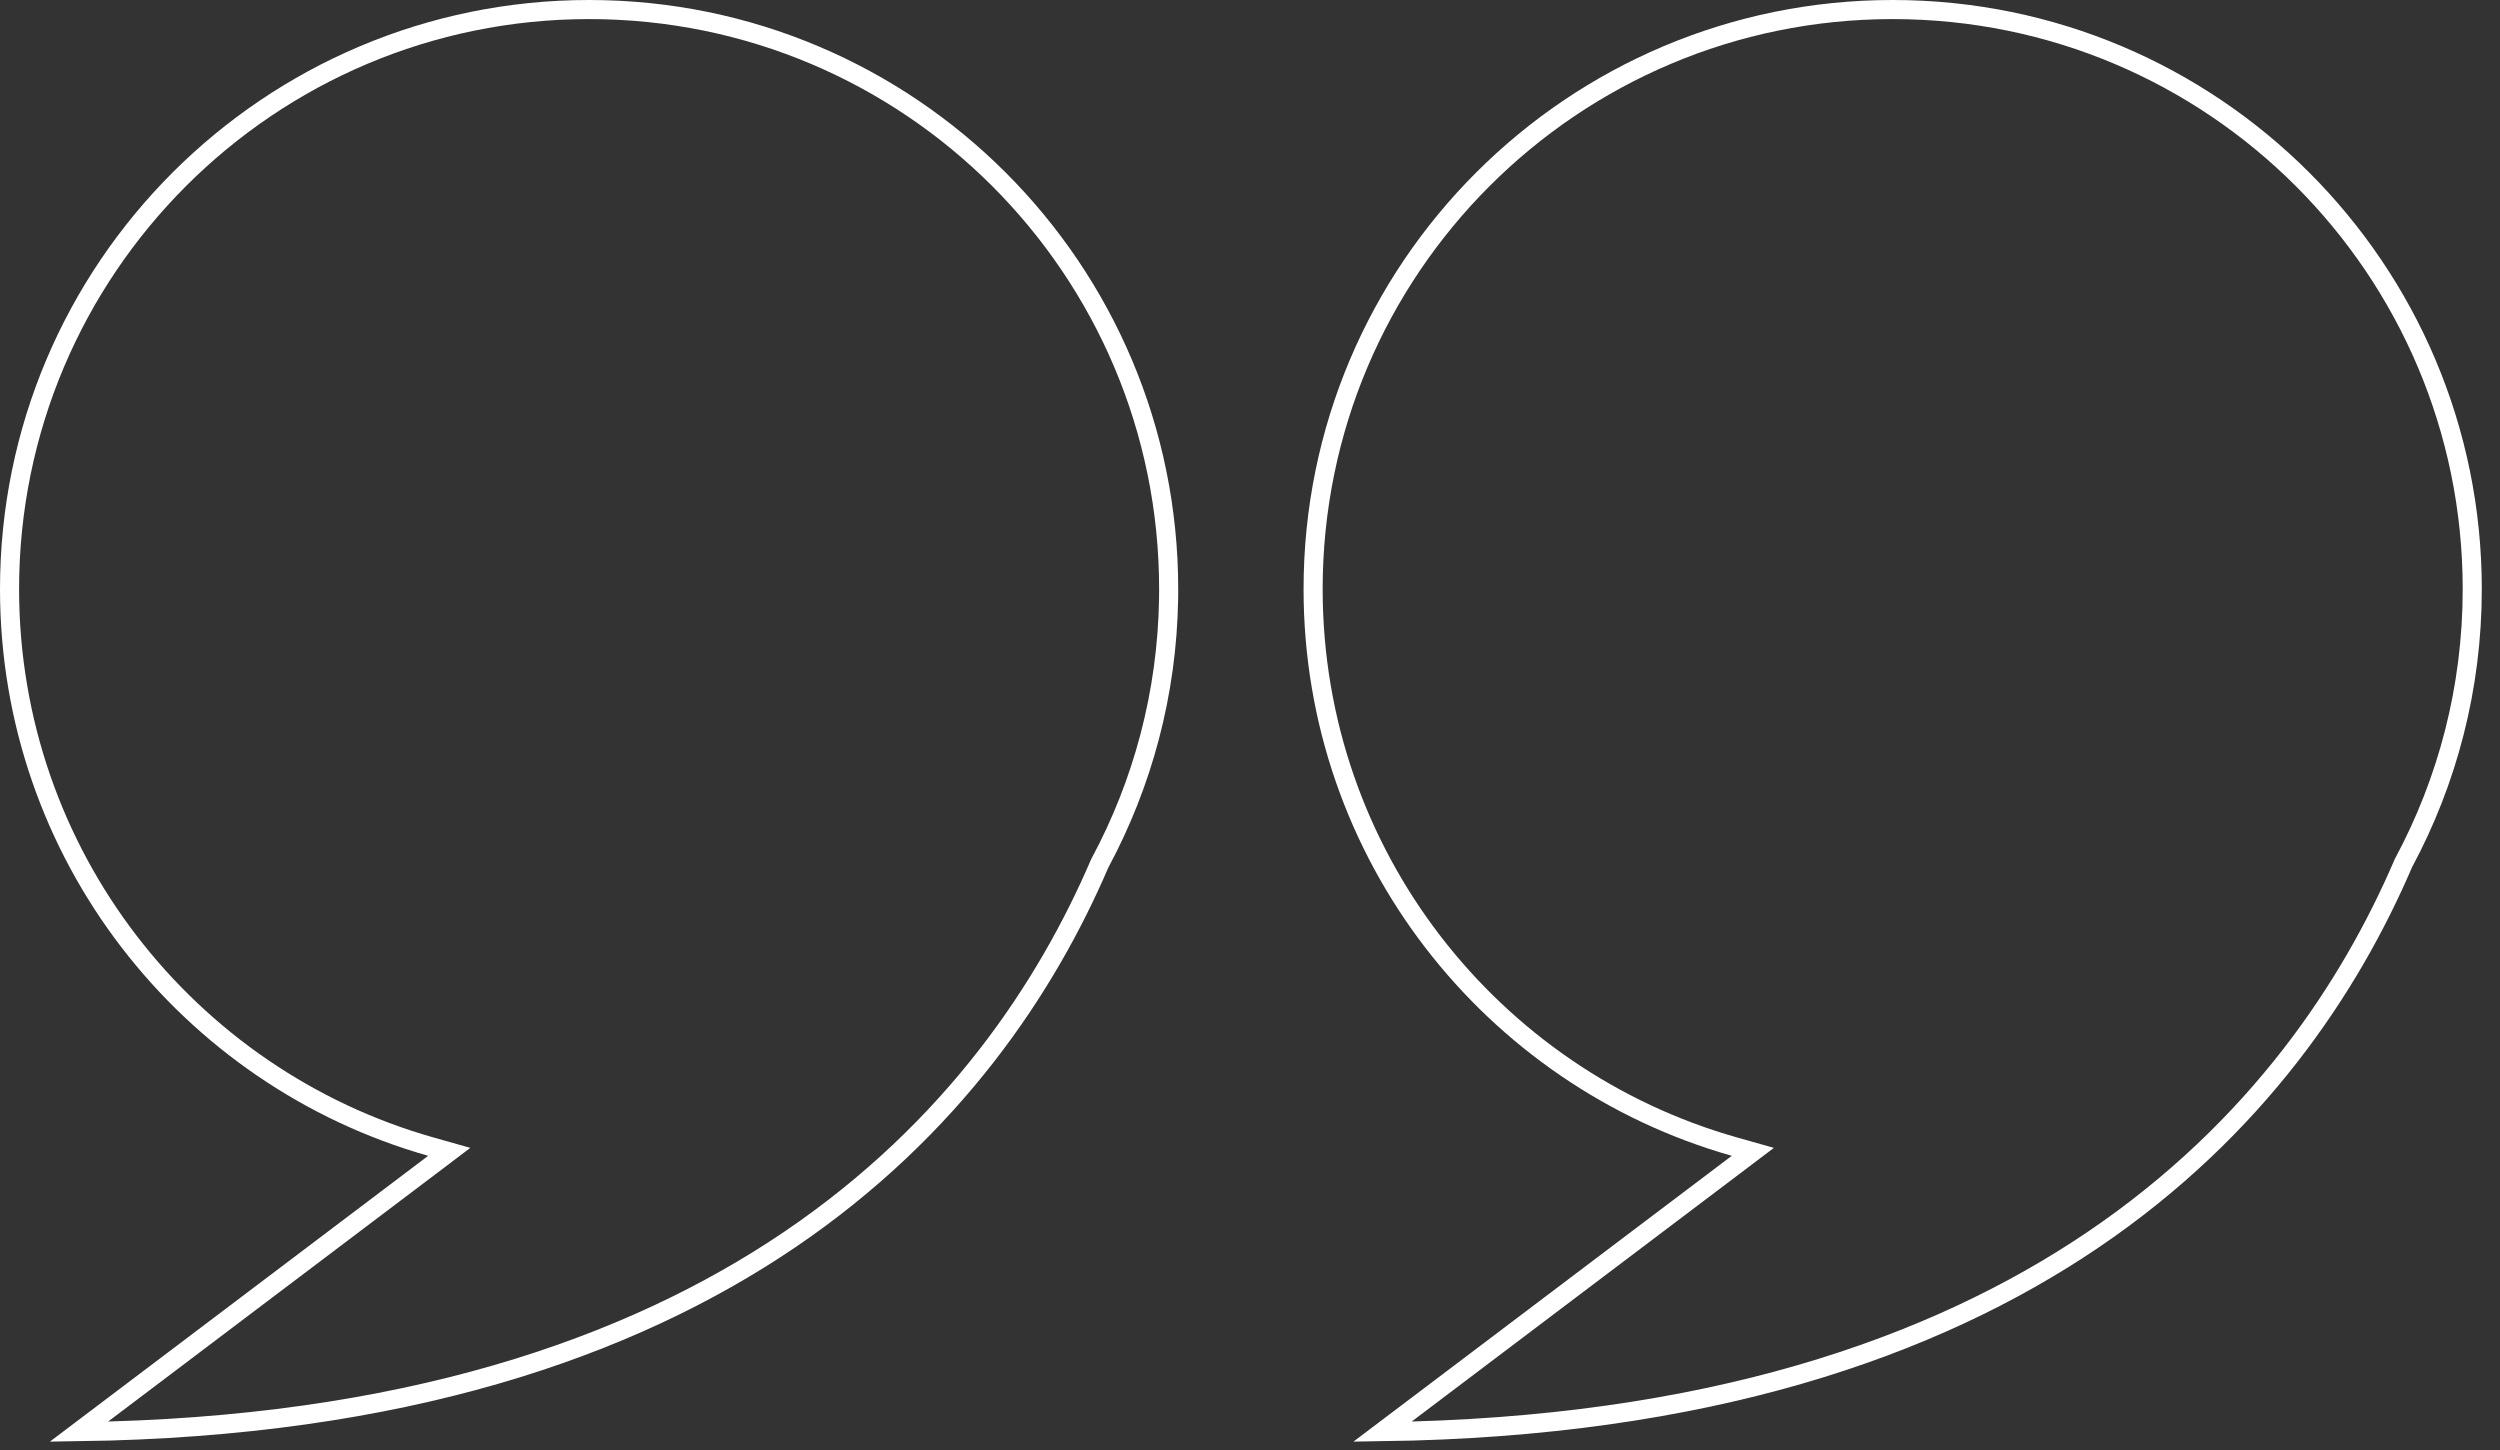
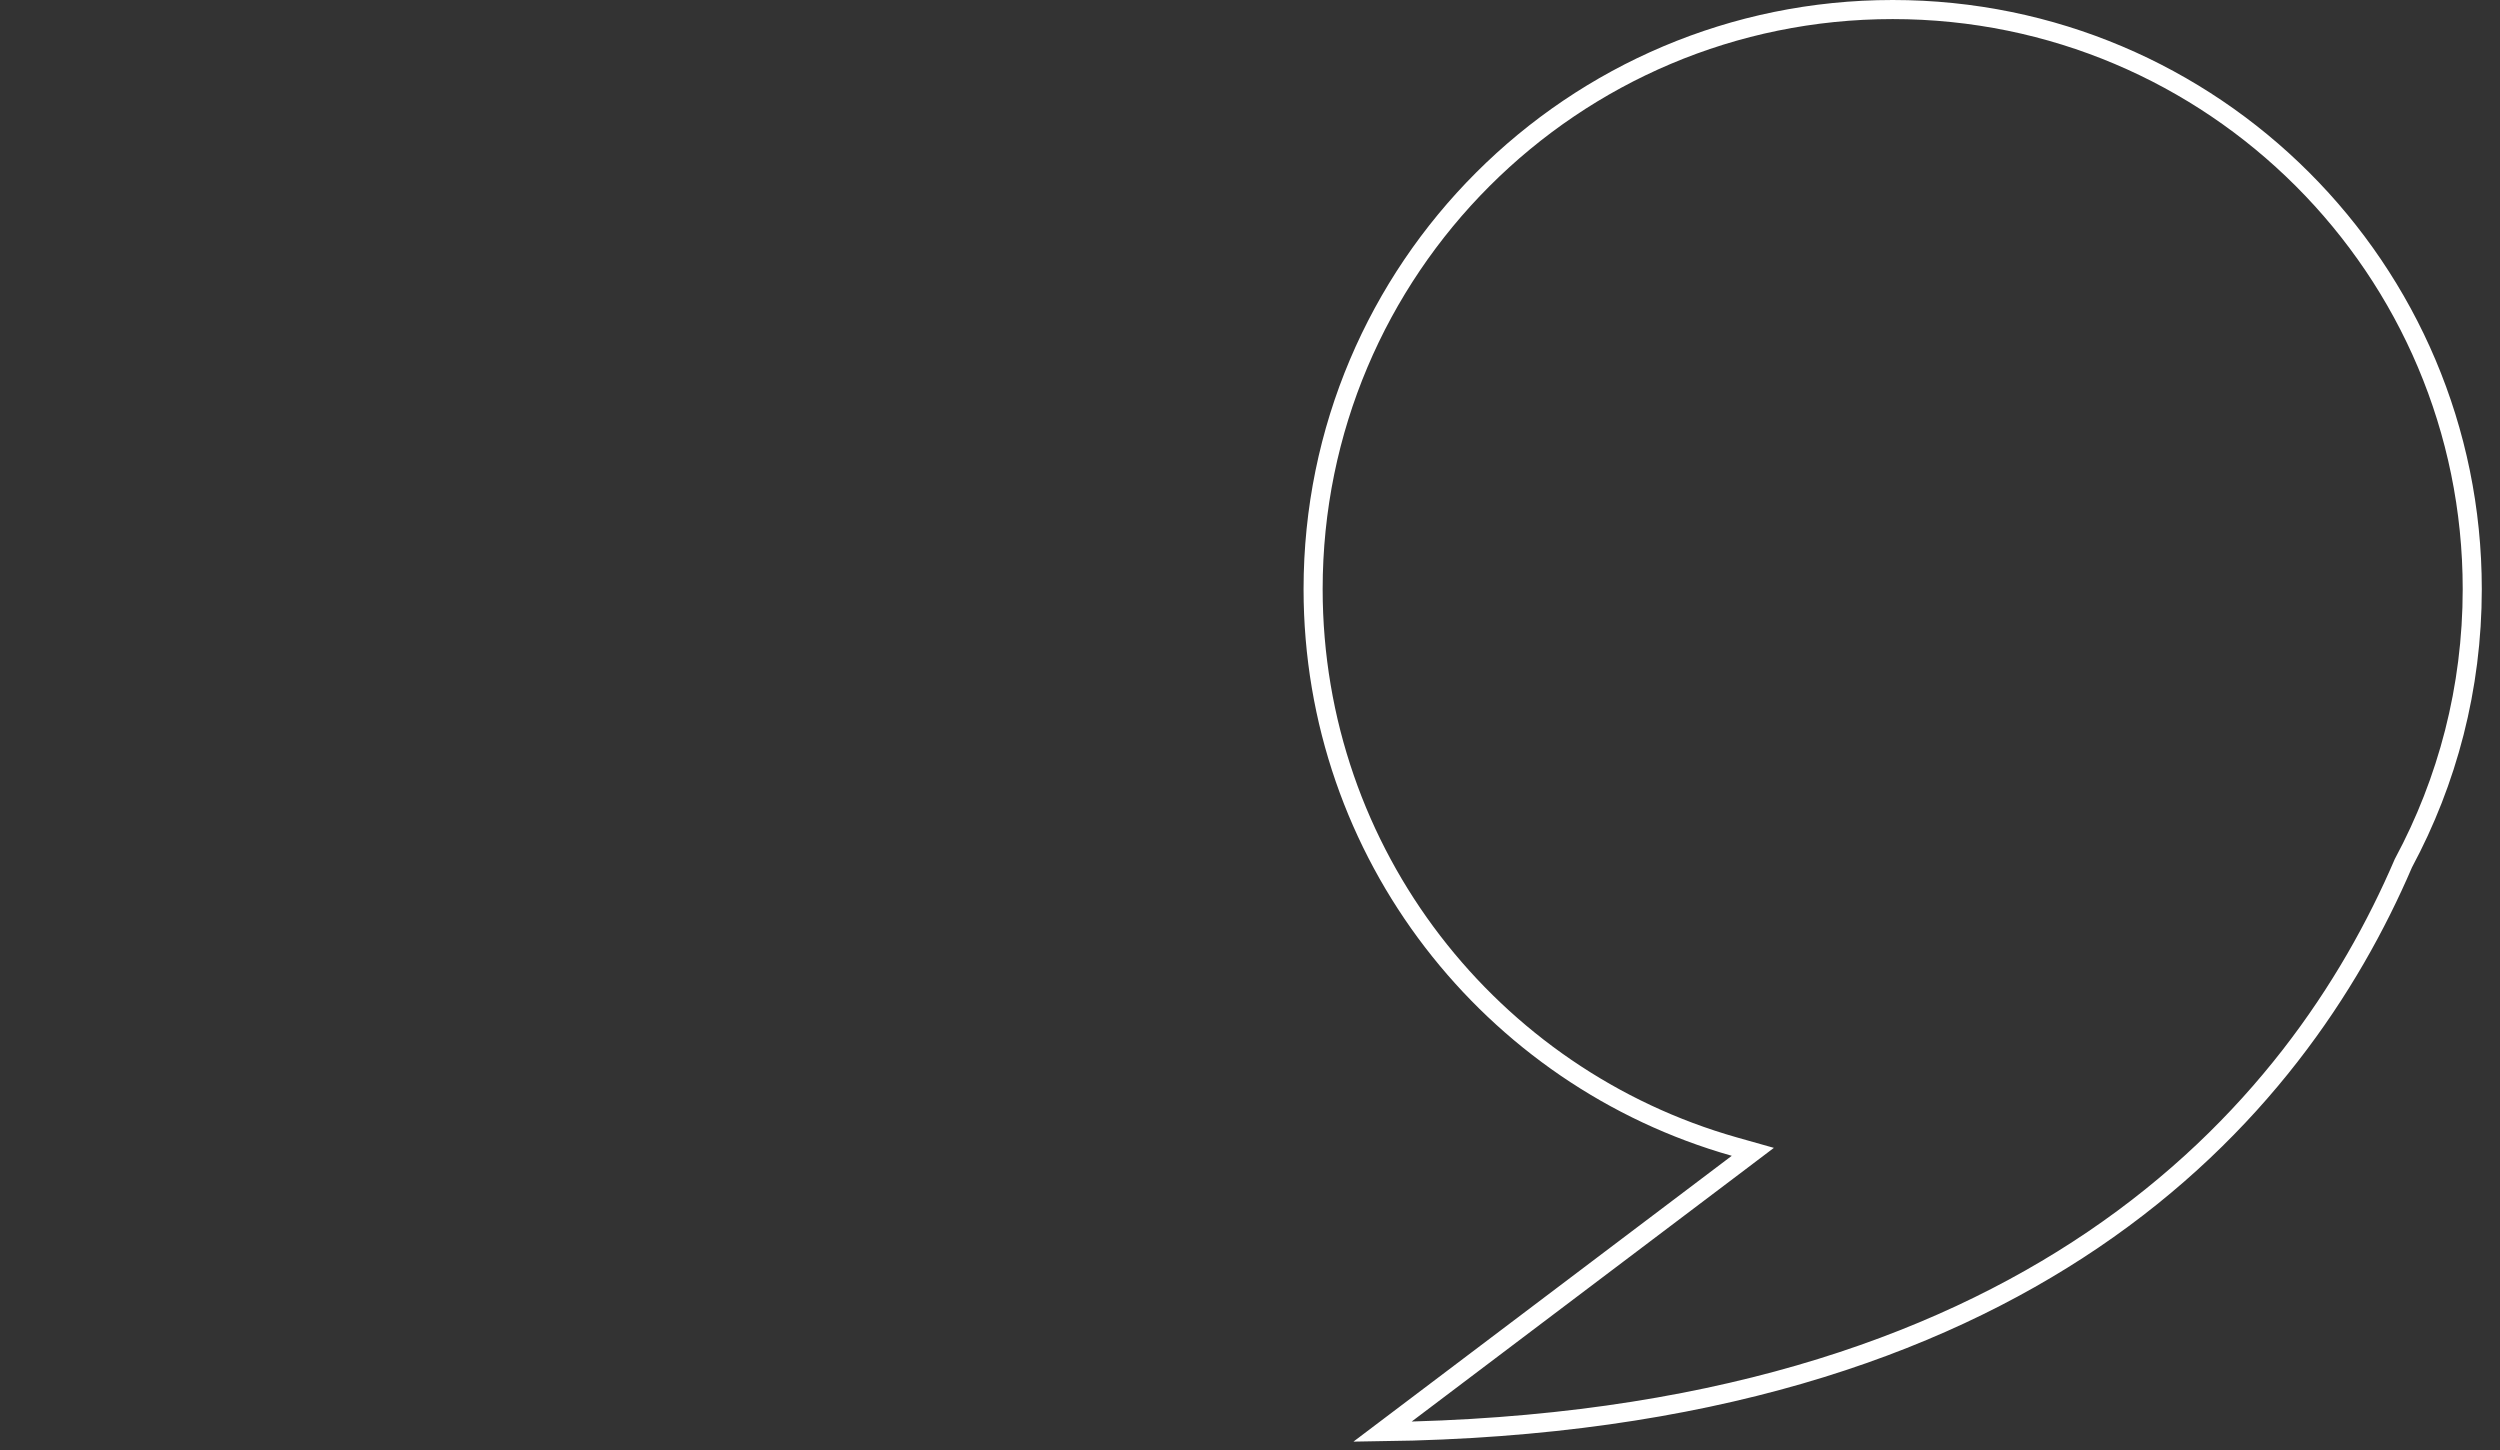
<svg xmlns="http://www.w3.org/2000/svg" width="131" height="76" viewBox="0 0 131 76" fill="none">
  <rect x="0" y="0" width="131" height="76" fill="#333333" stroke="none" />
-   <path d="M30.87 0.5C47.642 0.5 61.239 14.097 61.238 30.869L61.235 31.355C61.157 36.362 59.864 41.072 57.643 45.21L57.632 45.23L57.623 45.249C54.854 51.696 49.974 59.134 41.369 64.962C33.011 70.623 21.104 74.788 4.133 75.02L22.739 60.963L23.541 60.356L22.574 60.083C9.835 56.472 0.5 44.764 0.5 30.869C0.5 14.097 14.098 0.5 30.87 0.5Z" stroke="white" />
  <path d="M99.177 0.5C115.949 0.5 129.546 14.097 129.546 30.869C129.546 36.058 128.242 40.939 125.949 45.21L125.938 45.23L125.93 45.249C123.161 51.696 118.281 59.134 109.676 64.962C101.317 70.623 89.411 74.788 72.439 75.02L91.046 60.963L91.848 60.356L90.881 60.083C78.142 56.472 68.807 44.764 68.807 30.869C68.807 14.097 82.404 0.5 99.177 0.5Z" stroke="white" />
</svg>